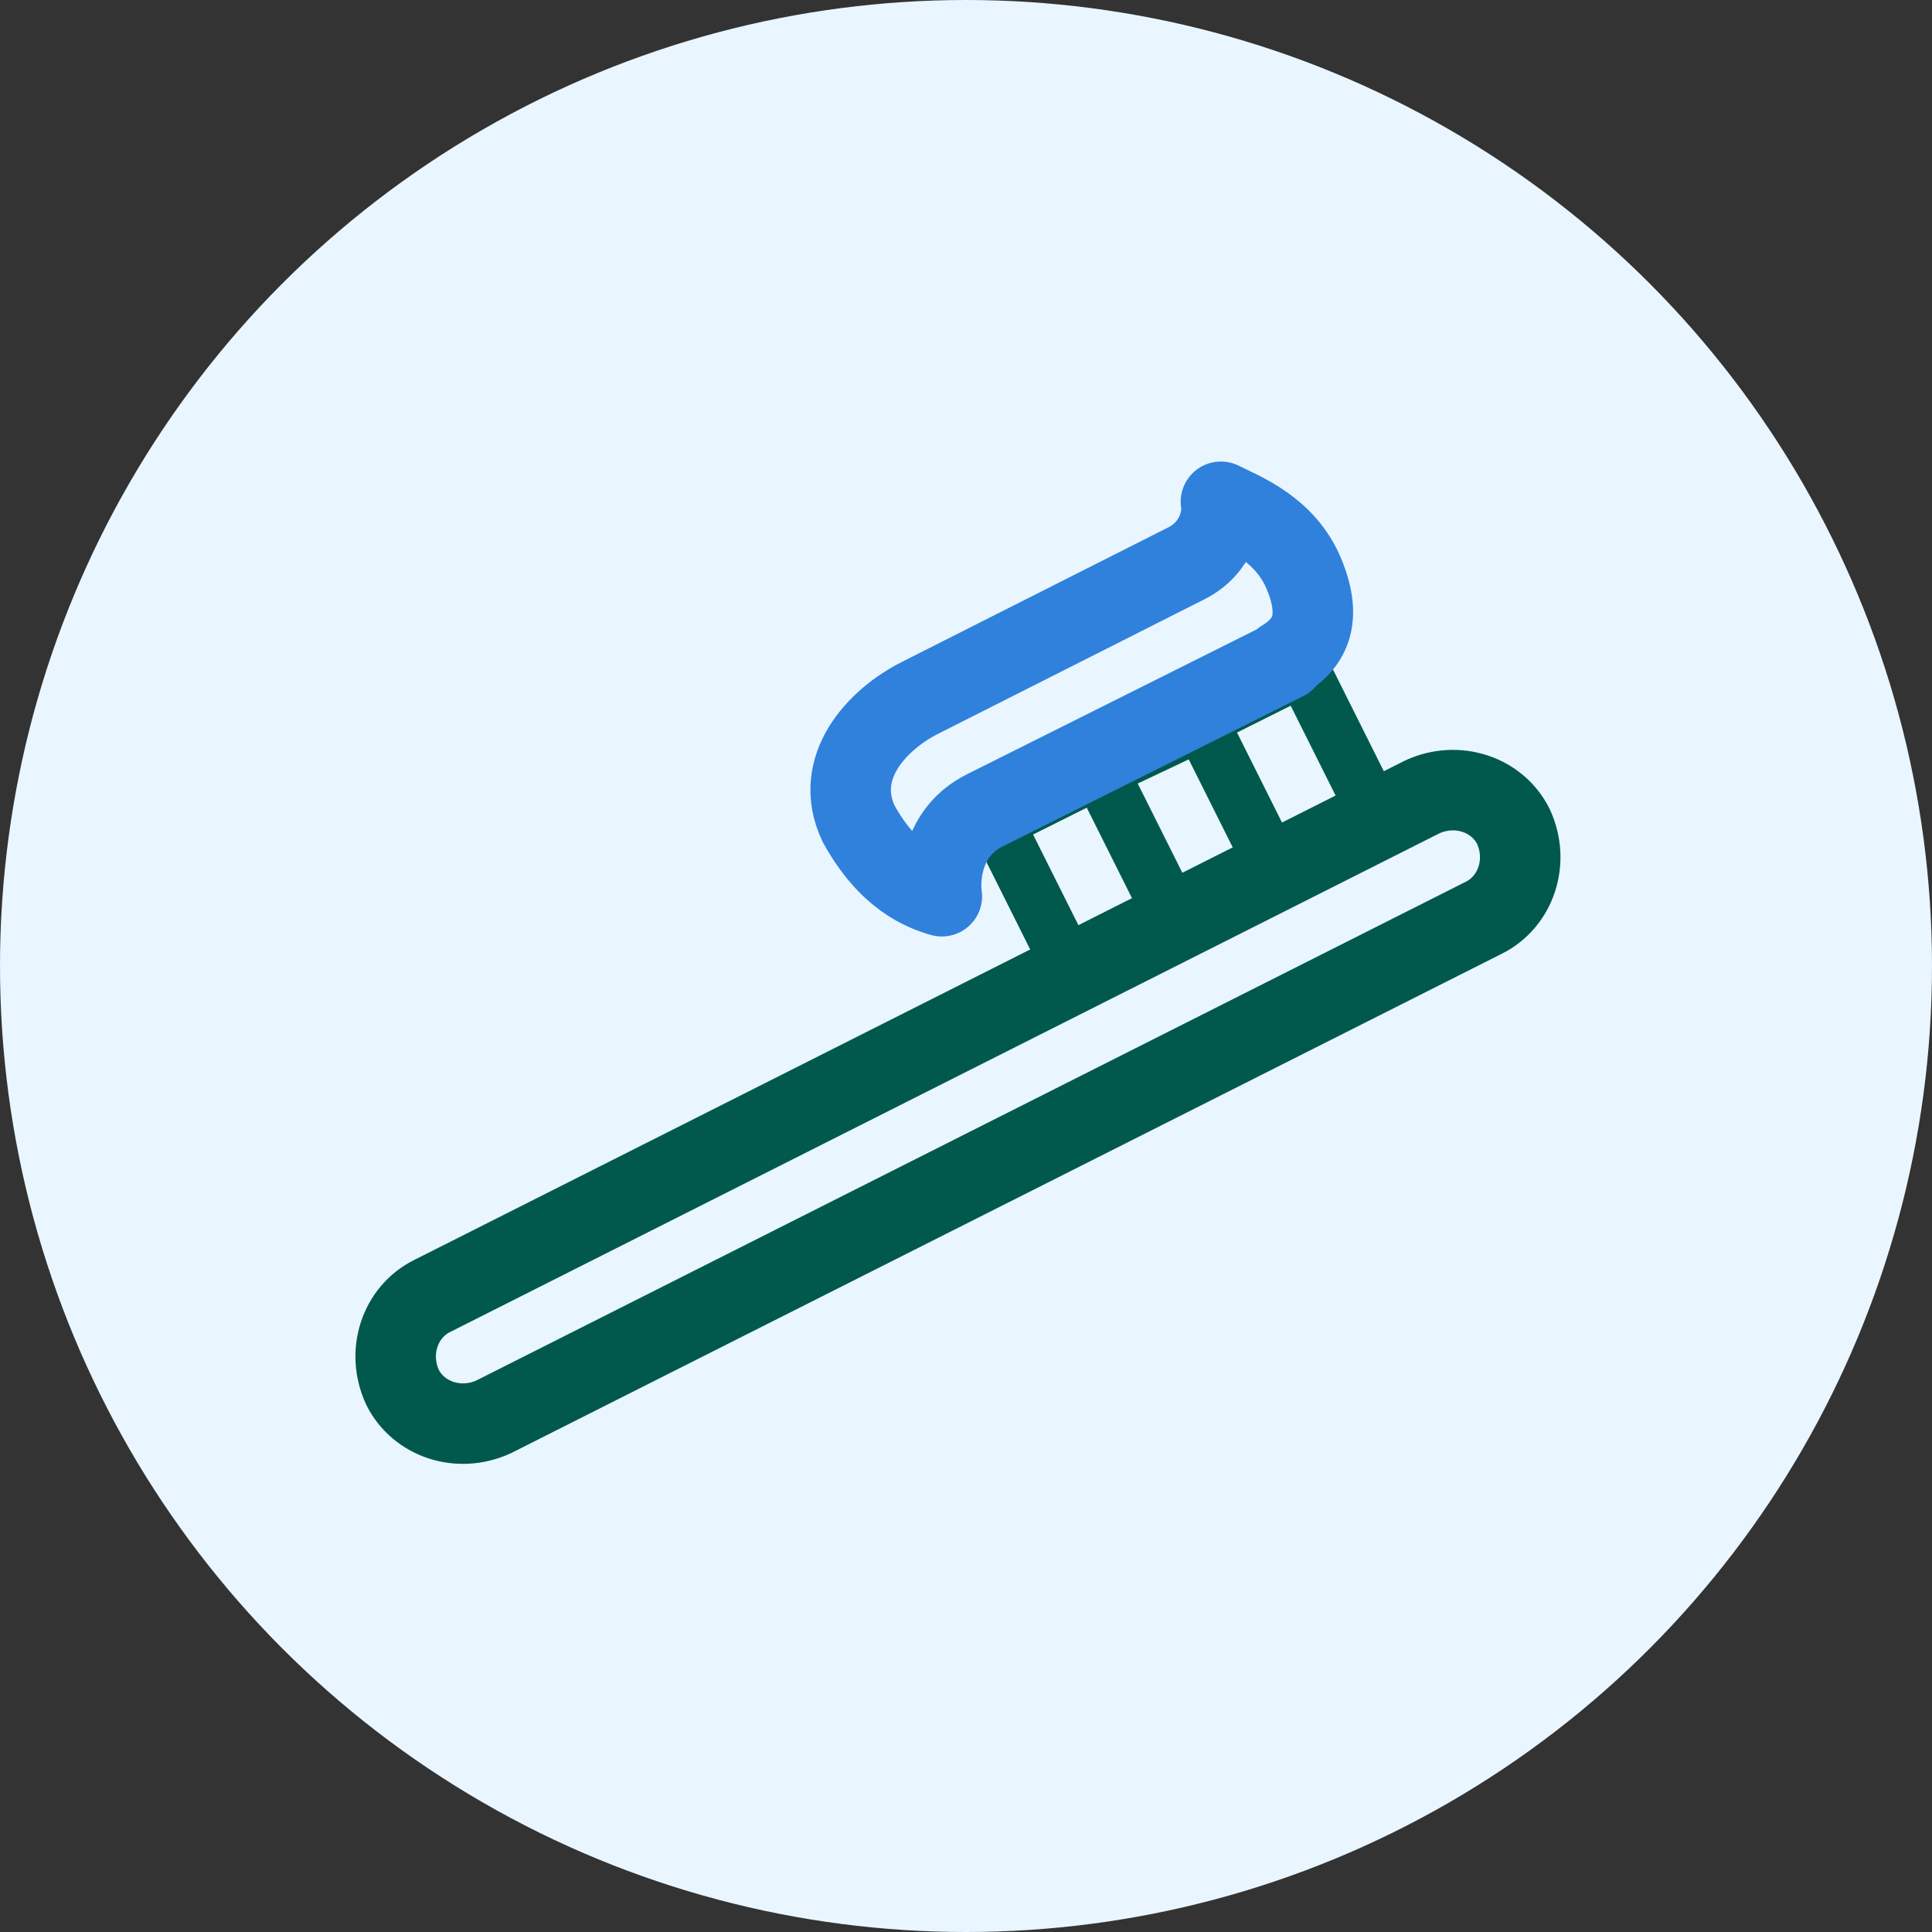
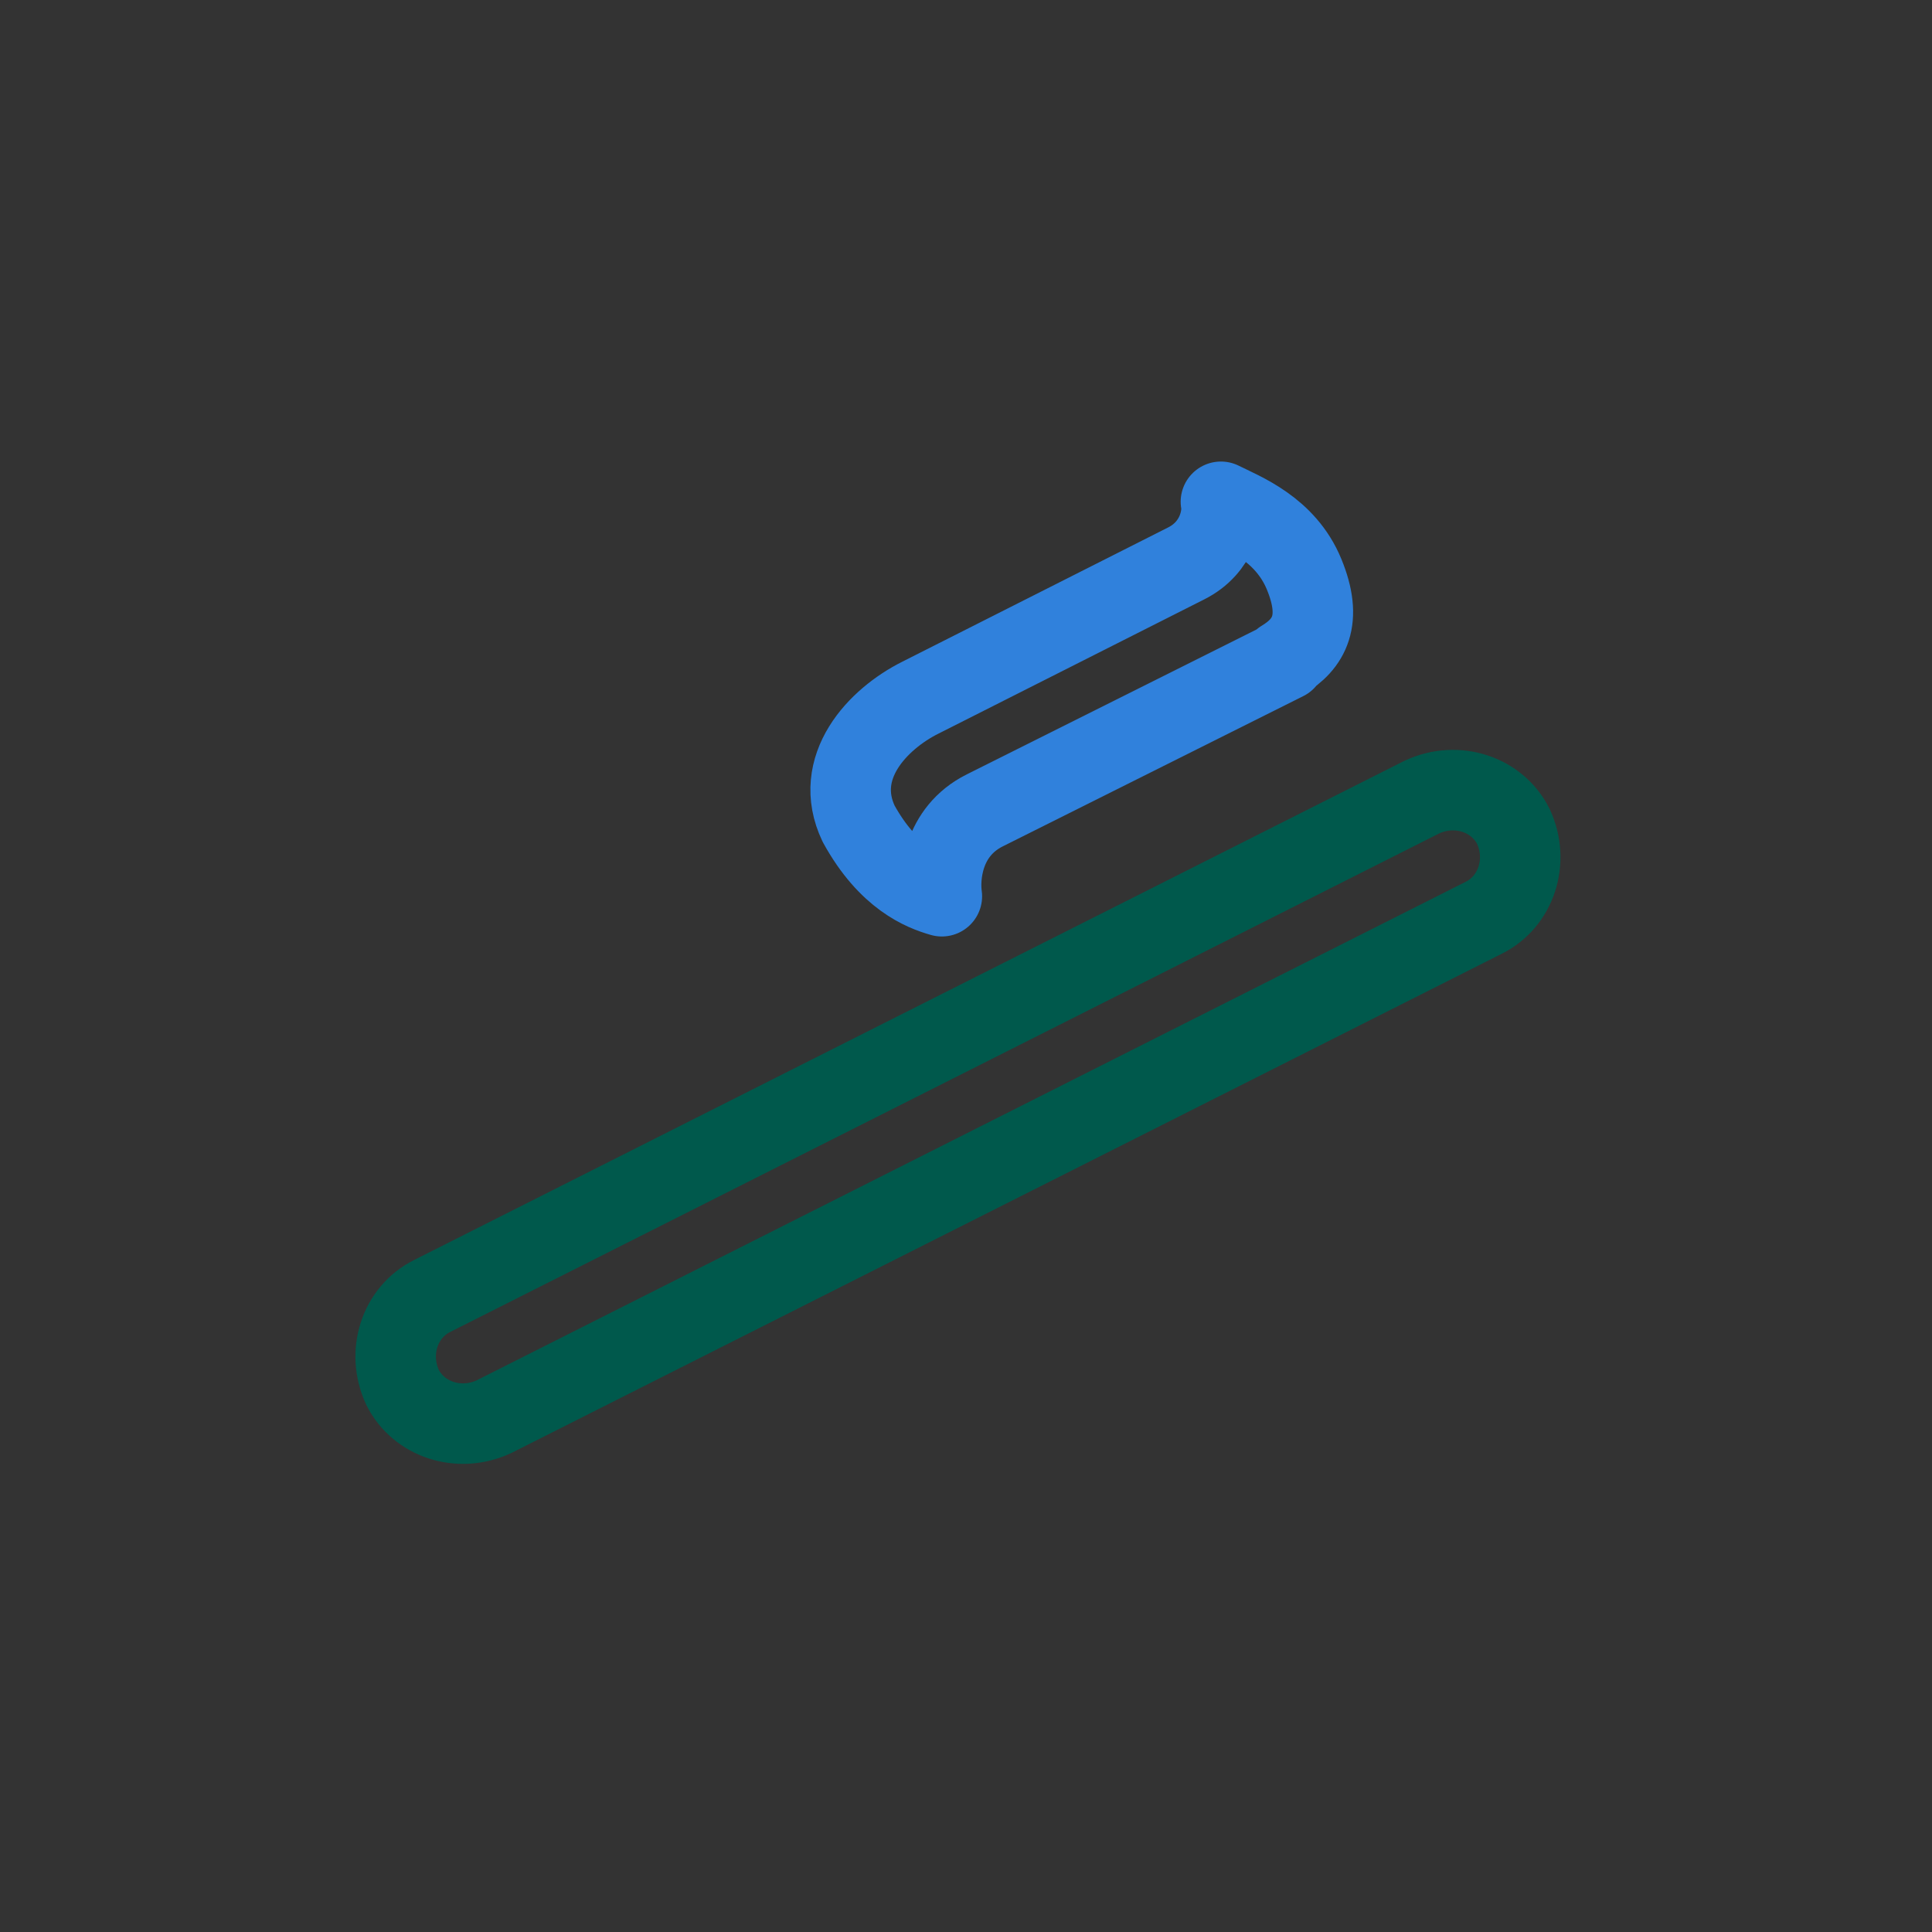
<svg xmlns="http://www.w3.org/2000/svg" id="Capa_1" version="1.1" viewBox="0 0 72 72">
  <rect x="0" y="0" width="72" height="72" fill="#333333" stroke="none" />
  <defs>
    <style>
      .st0, .st1, .st2 {
        fill: none;
      }

      .st1 {
        stroke: #00594c;
        stroke-miterlimit: 4;
        stroke-width: 3px;
      }

      .st3 {
        fill: #e9f6ff;
      }

      .st2 {
        stroke: #3081dc;
        stroke-linejoin: round;
        stroke-width: 3px;
      }

      .st4 {
        fill: #00594c;
      }

      .st5 {
        clip-path: url(#clippath);
      }
    </style>
    <clipPath id="clippath">
      <rect class="st0" x="12" y="12" width="48" height="48" />
    </clipPath>
  </defs>
-   <circle class="st3" cx="36" cy="36" r="36" />
  <g class="st5">
    <g>
-       <path class="st4" d="M49,23.6l3.5,7-13.2,6.6-3.5-7,13.2-6.6ZM40.2,34.5l2-1-1.7-3.4-2,1,1.7,3.4ZM47.8,30.7l2-1-1.7-3.4-2,1,1.7,3.4ZM44.1,32.6l1.9-.9-1.7-3.4-1.9.9,1.7,3.4Z" />
      <path class="st1" d="M16.1,48.3l36.9-18.6c1.3-.6,2.8-.1,3.4,1.1h0c.6,1.3.1,2.8-1.1,3.4l-36.9,18.6c-1.3.6-2.8.1-3.4-1.1h0c-.6-1.3-.1-2.8,1.1-3.4Z" />
      <path class="st2" d="M47.9,24.6l-11.2,5.6c-1.6.8-1.7,2.5-1.6,3.2-.7-.2-2-.7-3.1-2.7-1-2.1.7-3.9,2.3-4.7l9.9-5c1.2-.6,1.4-1.8,1.3-2.3.8.4,2.4,1,3.1,2.7.7,1.7.2,2.6-.8,3.2Z" />
    </g>
  </g>
</svg>